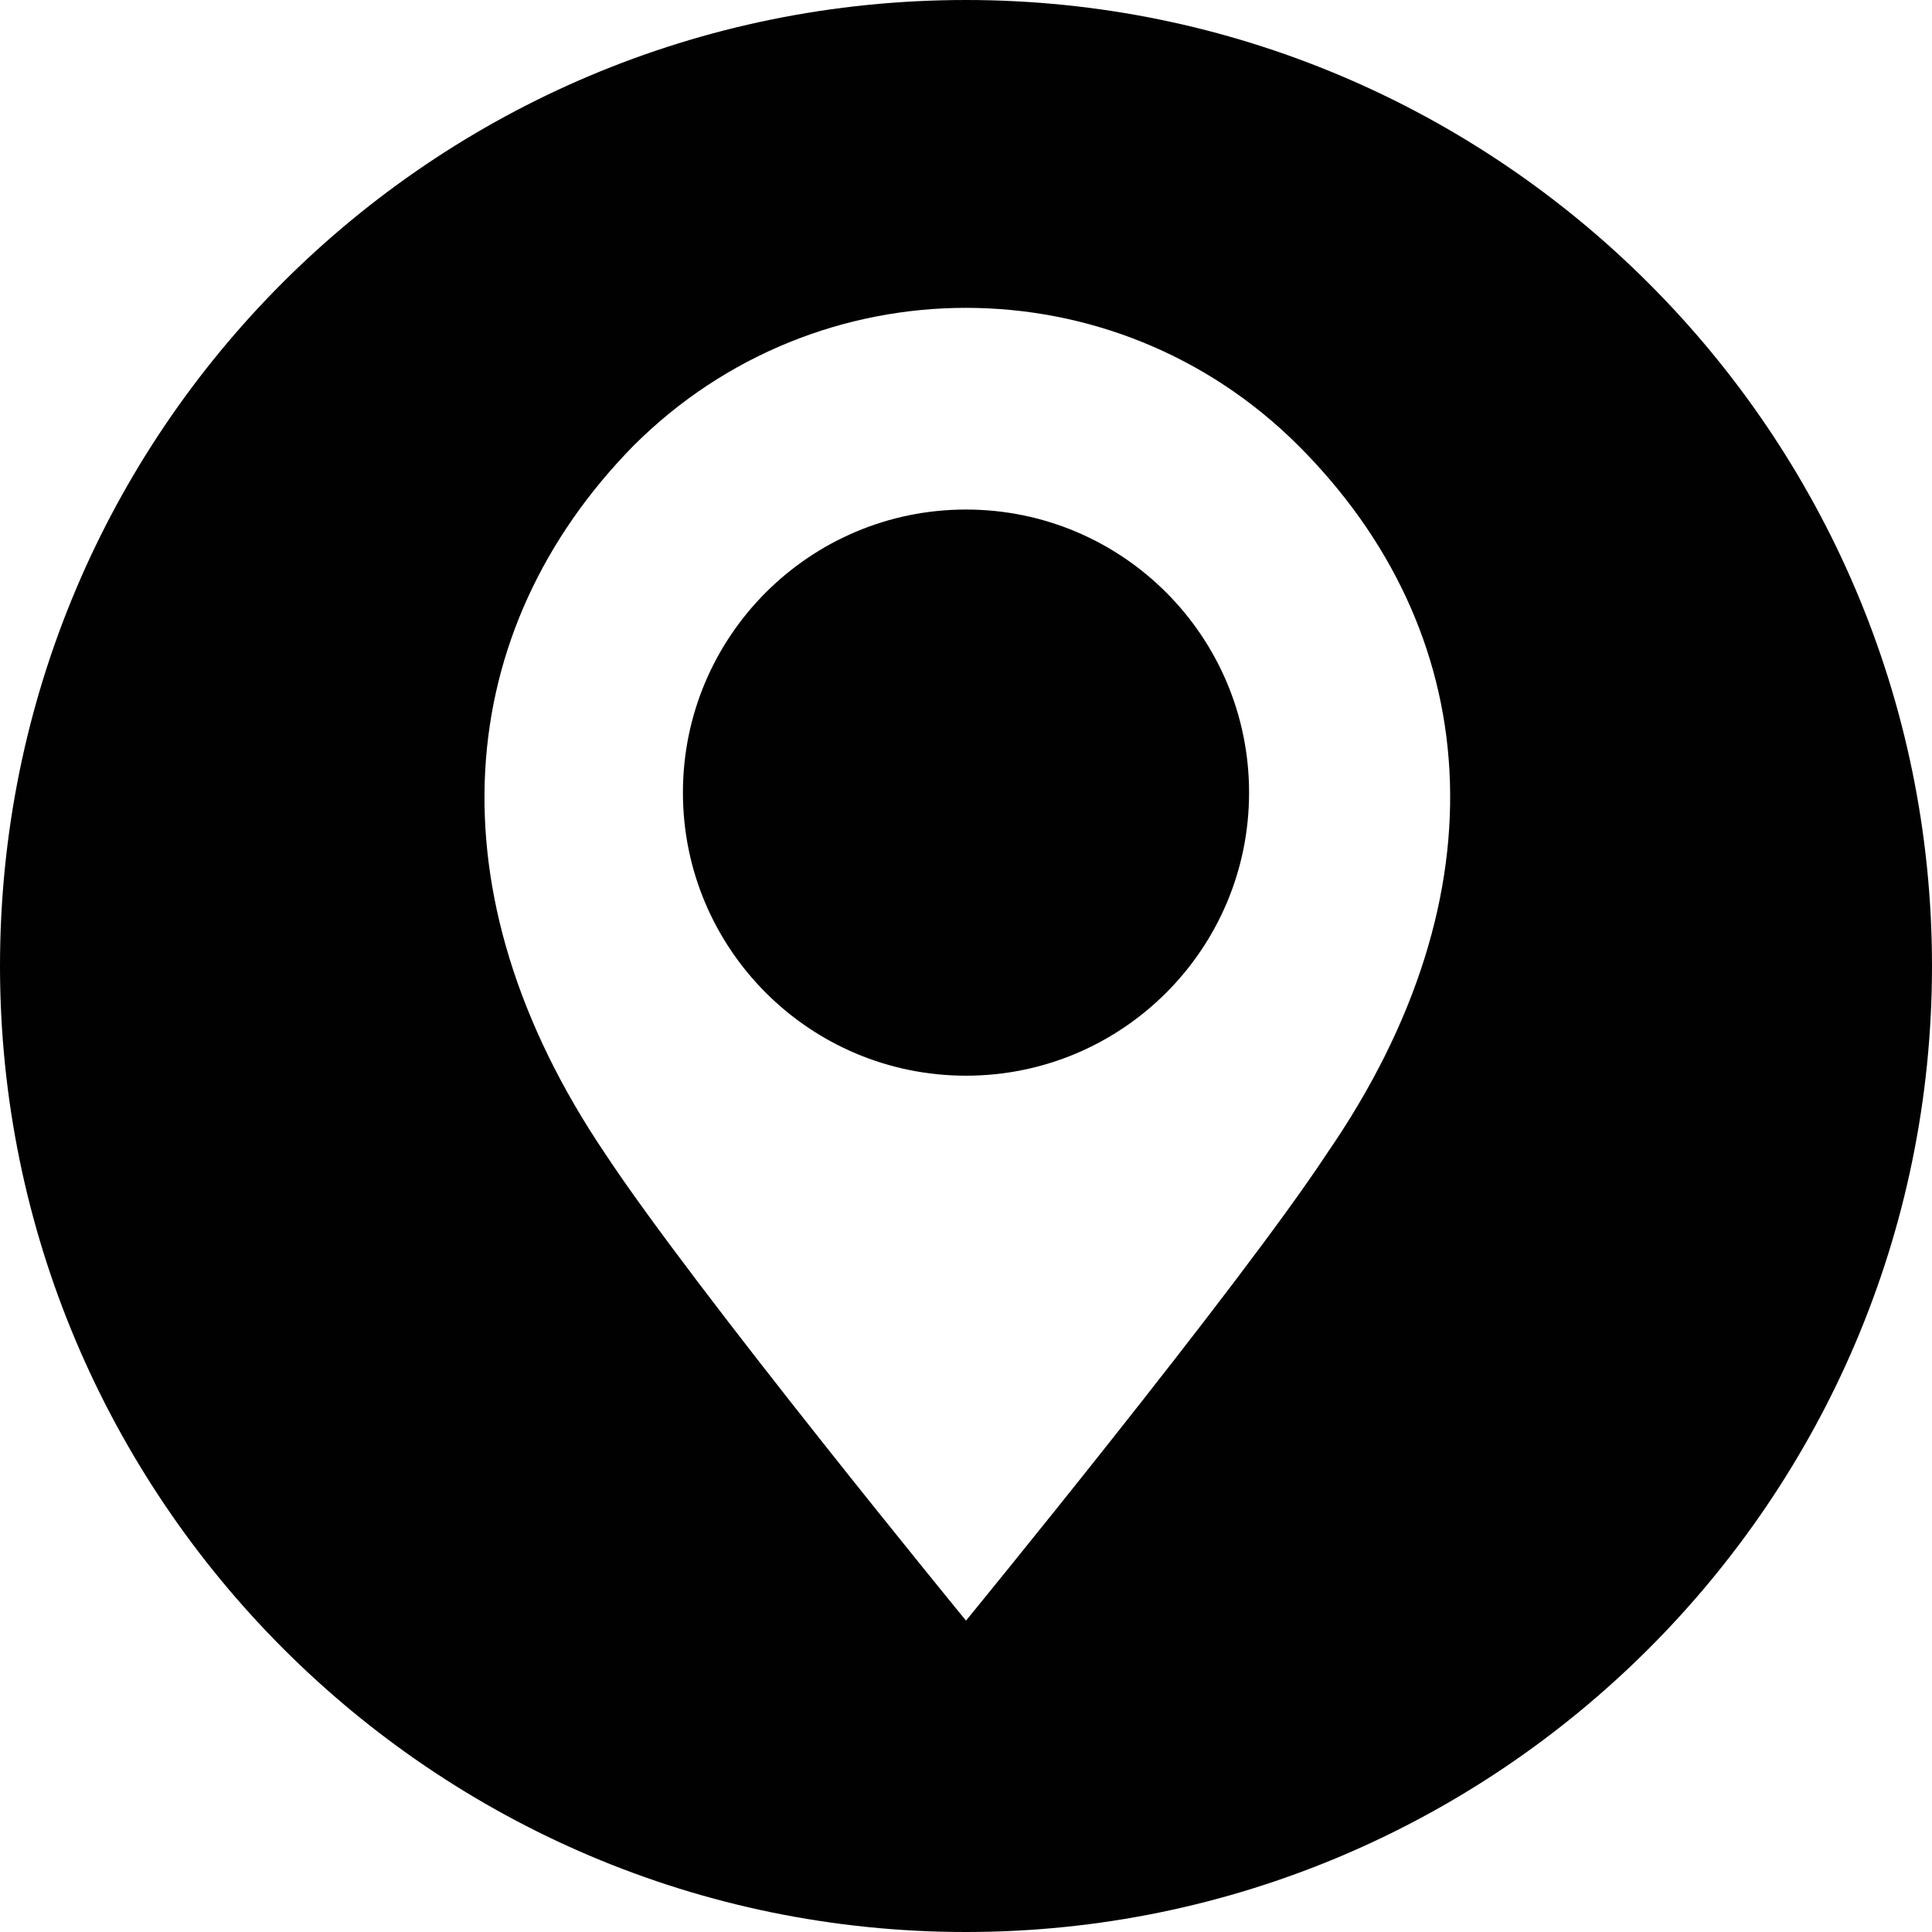
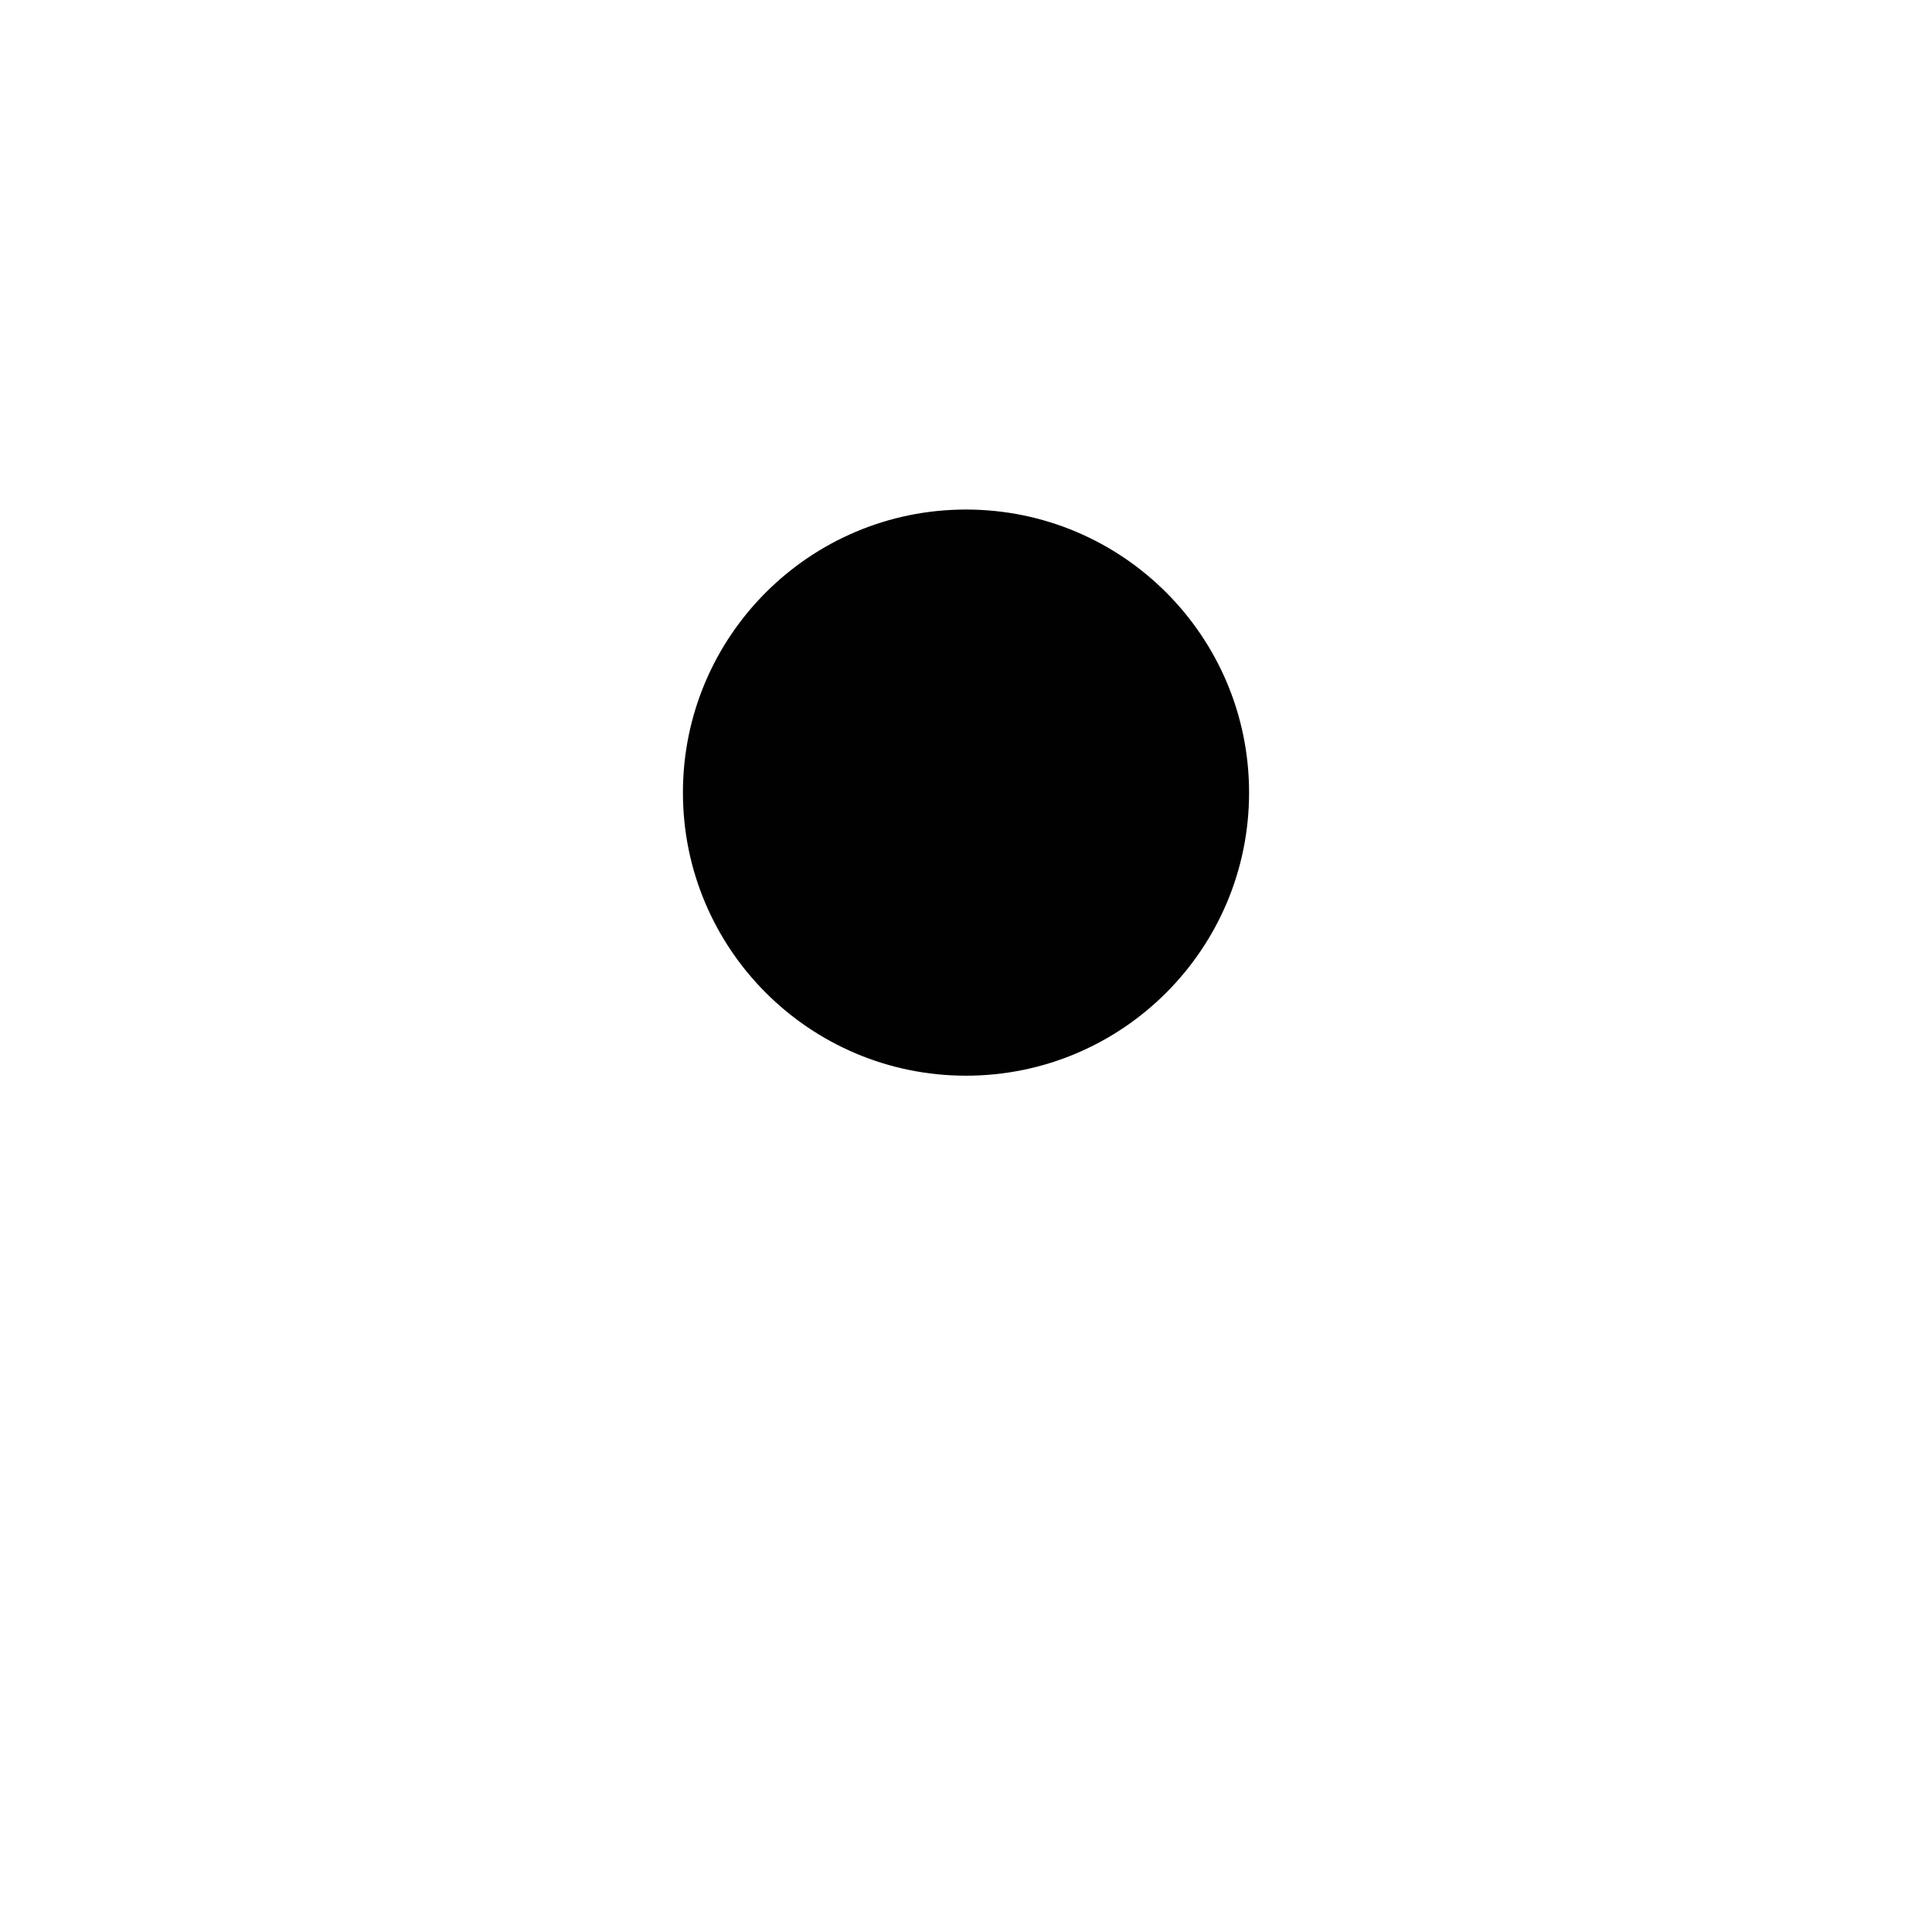
<svg xmlns="http://www.w3.org/2000/svg" version="1.1" id="Layer_1" x="0px" y="0px" viewBox="0 0 54.6 54.6" style="enable-background:new 0 0 54.6 54.6;" xml:space="preserve">
  <style type="text/css">
	.st0{fill:#010101;}
	.st1{fill:#EE2A55;}
	.st2{fill:#313139;}
	.st3{fill:#FFFFFF;}
	.st4{fill:#FFFFFF;stroke:#313139;stroke-width:6;stroke-miterlimit:10;}
	.st5{fill:#313139;stroke:#FFFFFF;stroke-width:5;stroke-miterlimit:10;}
	.st6{clip-path:url(#SVGID_00000111151345652260120100000015005331315460962701_);}
	.st7{fill-rule:evenodd;clip-rule:evenodd;fill:url(#bubble_00000159453174605349795130000004910907812048003758_);}
	.st8{fill-rule:evenodd;clip-rule:evenodd;fill:#FFFFFF;}
	.st9{fill:url(#SVGID_00000036937659977559240000000003578545602923600305_);}
	.st10{fill-rule:evenodd;clip-rule:evenodd;fill:#4395D1;}
	.st11{fill-rule:evenodd;clip-rule:evenodd;fill:#071B34;}
	.st12{fill:#E41E27;}
	.st13{fill:#ED2024;}
	.st14{fill:url(#SVGID_00000126295997551155717860000012671934676149400214_);}
	.st15{fill:#2968B2;}
	.st16{fill-rule:evenodd;clip-rule:evenodd;fill:#1568B2;}
	.st17{fill-rule:evenodd;clip-rule:evenodd;fill:#EE2F84;}
	.st18{fill-rule:evenodd;clip-rule:evenodd;fill:#F6EB00;}
	.st19{fill-rule:evenodd;clip-rule:evenodd;fill:url(#SVGID_00000023973564057143565220000005814534568679590576_);}
	.st20{fill:url(#SVGID_00000116951452446508317430000017853792097551133874_);}
	.st21{fill:#C2DBEB;}
	.st22{fill:#9EC7D9;}
	.st23{fill:#F04B23;}
	.st24{fill-rule:evenodd;clip-rule:evenodd;fill:#815CA7;}
	.st25{fill:#EF508A;}
	.st26{fill-rule:evenodd;clip-rule:evenodd;fill:#E31F64;}
	.st27{fill-rule:evenodd;clip-rule:evenodd;fill:#010101;}
	.st28{fill:#00B2E5;}
	.st29{fill-rule:evenodd;clip-rule:evenodd;fill:url(#SVGID_00000047027724596432083350000009953536081567491741_);}
	.st30{opacity:0.9;fill:#FFFFFF;}
	.st31{fill-rule:evenodd;clip-rule:evenodd;fill:#FFE800;}
	.st32{fill:#FFE800;}
	.st33{fill:url(#SVGID_00000062178755969080886920000013737668026754584490_);}
	.st34{fill:url(#SVGID_00000085237681375020519480000016805201438106649504_);}
	.st35{opacity:5.000000e-02;fill-rule:evenodd;clip-rule:evenodd;fill:#010101;enable-background:new    ;}
	.st36{opacity:0.1;fill-rule:evenodd;clip-rule:evenodd;fill:#010101;enable-background:new    ;}
	.st37{fill:url(#SVGID_00000130638930407578635030000010084901429540233614_);}
	.st38{fill:#EC1B56;}
	.st39{fill:#0FBDC8;}
	.st40{fill-rule:evenodd;clip-rule:evenodd;fill:#68B745;}
	.st41{fill:#68B745;}
	.st42{fill:#4373B9;}
	.st43{fill:#54BA5D;}
</style>
  <g>
    <circle class="st0" cx="27.3" cy="22.4" r="8" />
-     <path class="st0" d="M27.3,0C12.2,0,0,12.2,0,27.3c0,15,12.2,27.3,27.3,27.3c15,0,27.3-12.2,27.3-27.3C54.6,12.2,42.3,0,27.3,0z    M37.5,32.6C35,36.4,27.3,45.8,27.3,45.8s-7.7-9.4-10.2-13.2c-5-7.4-4.3-14.8,0.8-20c2.6-2.6,6-3.9,9.4-3.9s6.8,1.3,9.4,3.9   C41.9,17.8,42.6,25.2,37.5,32.6z" />
  </g>
</svg>